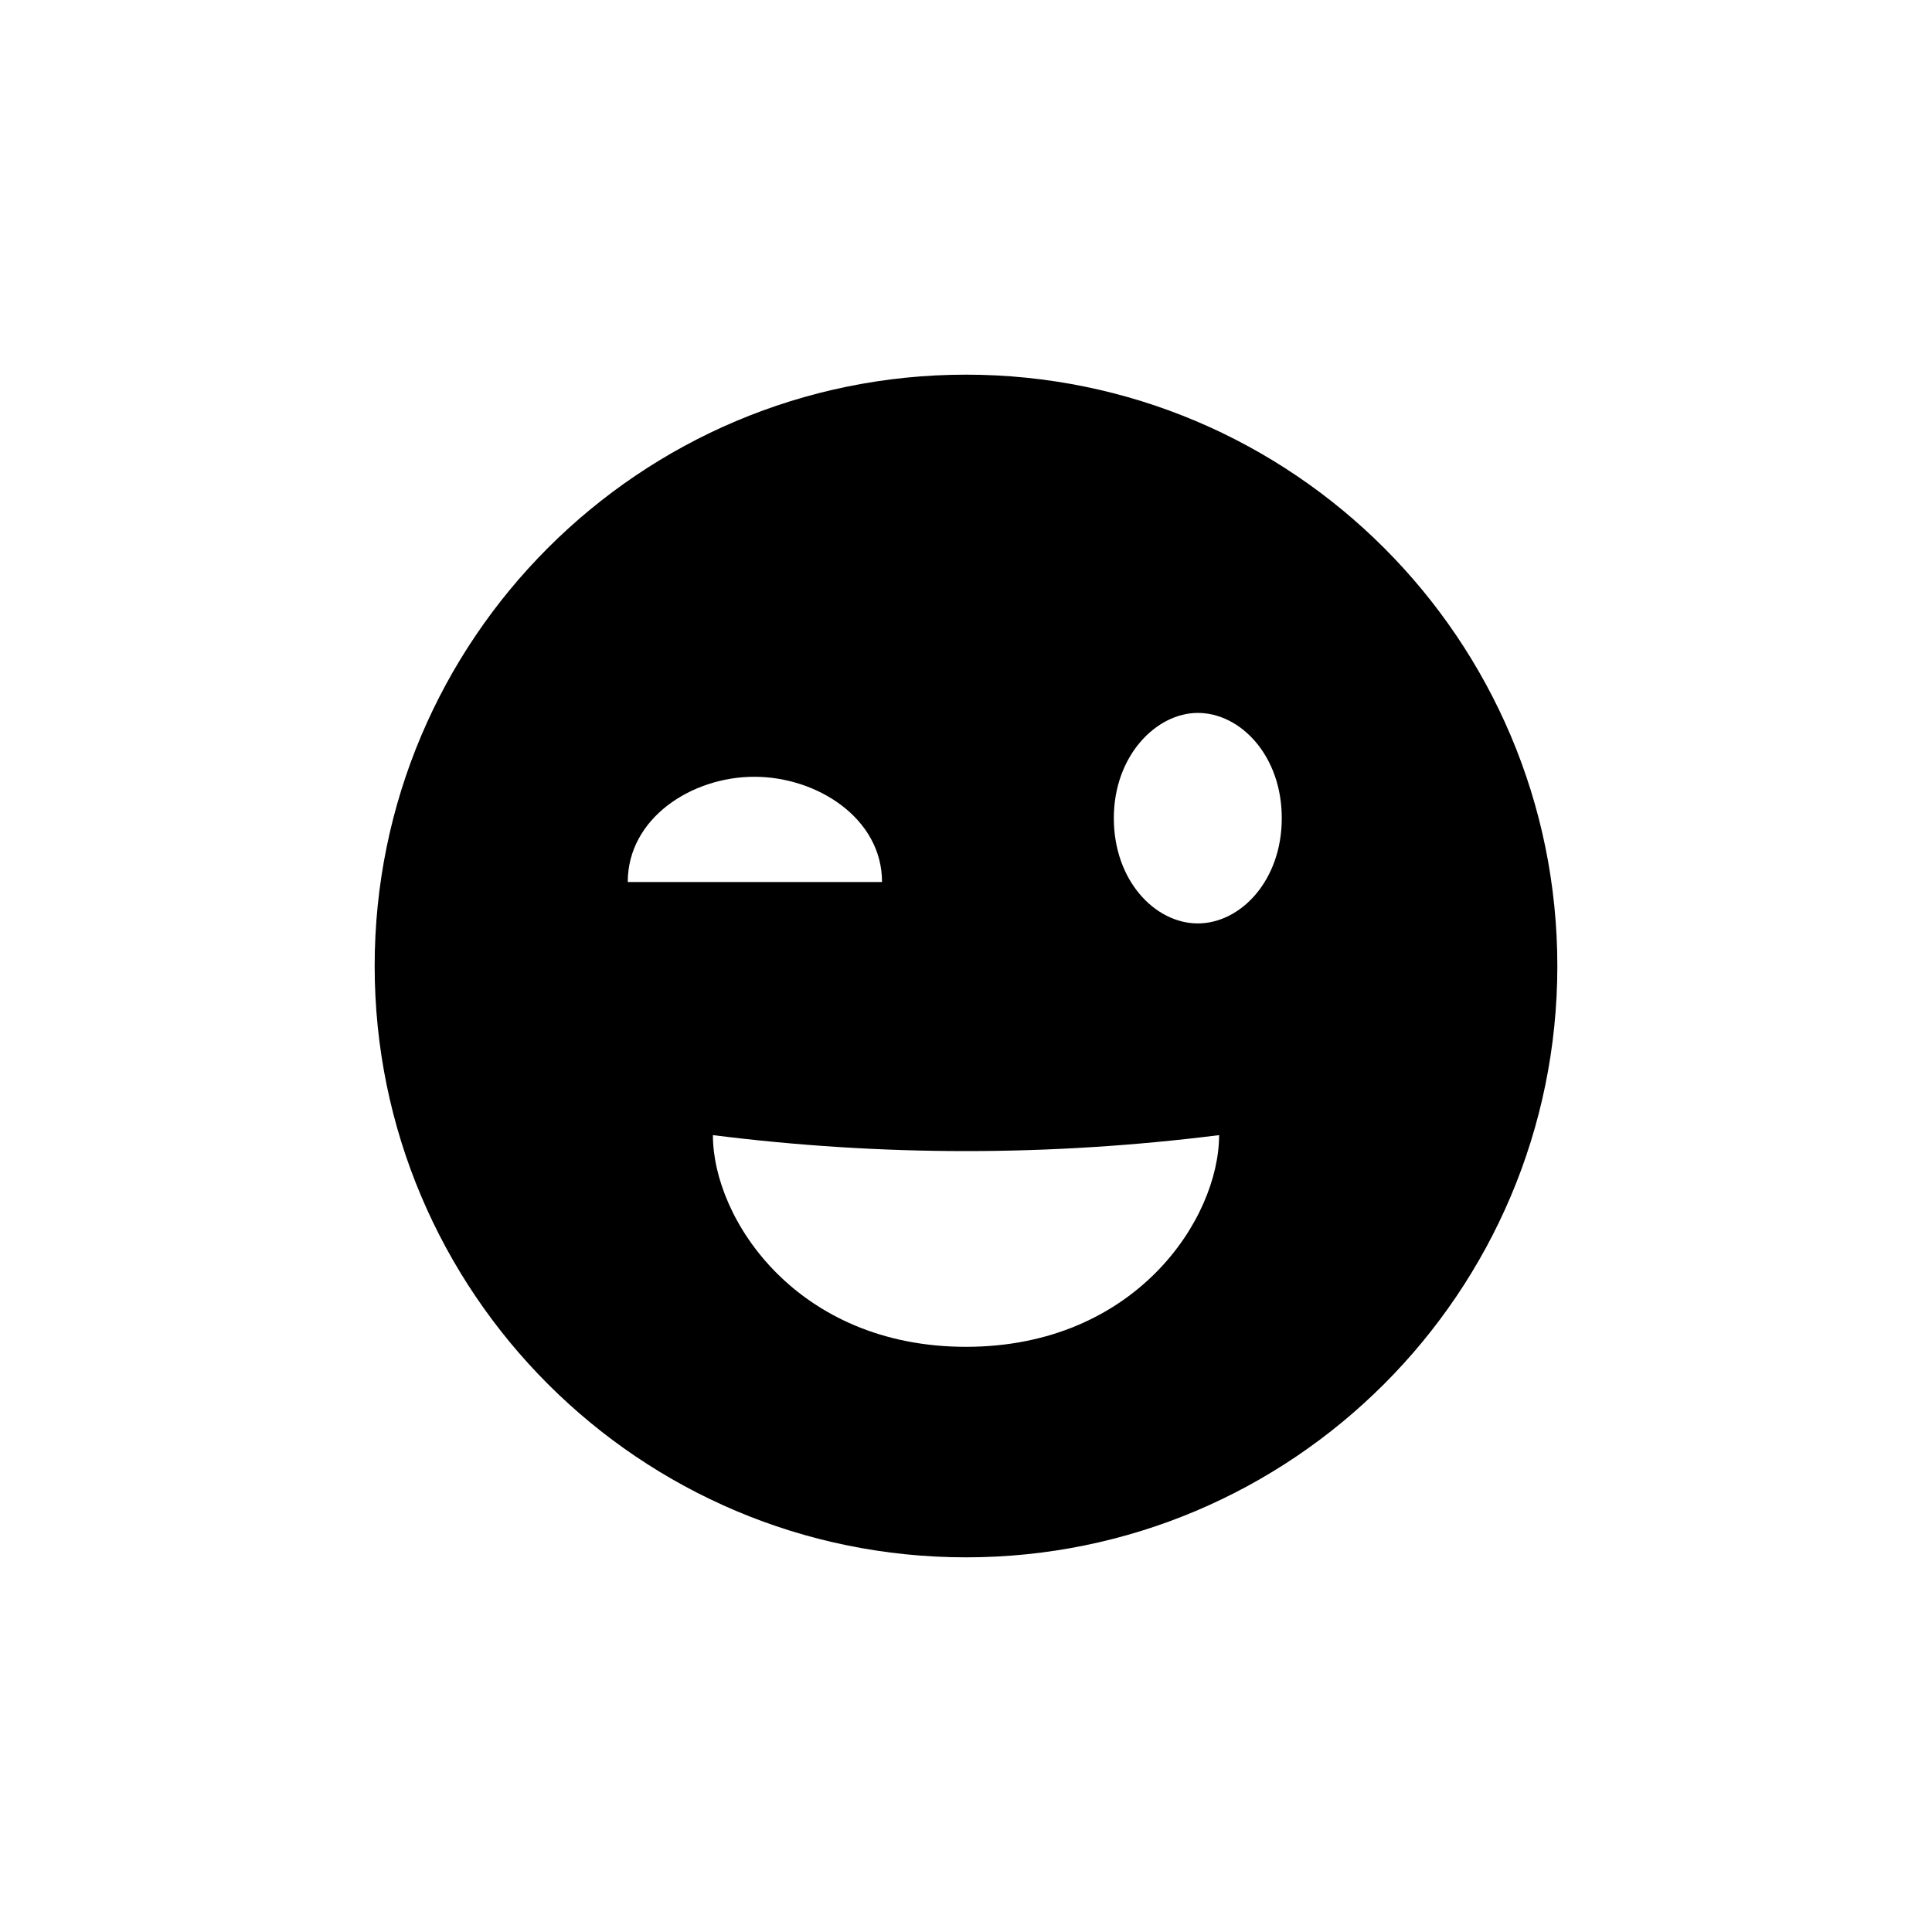
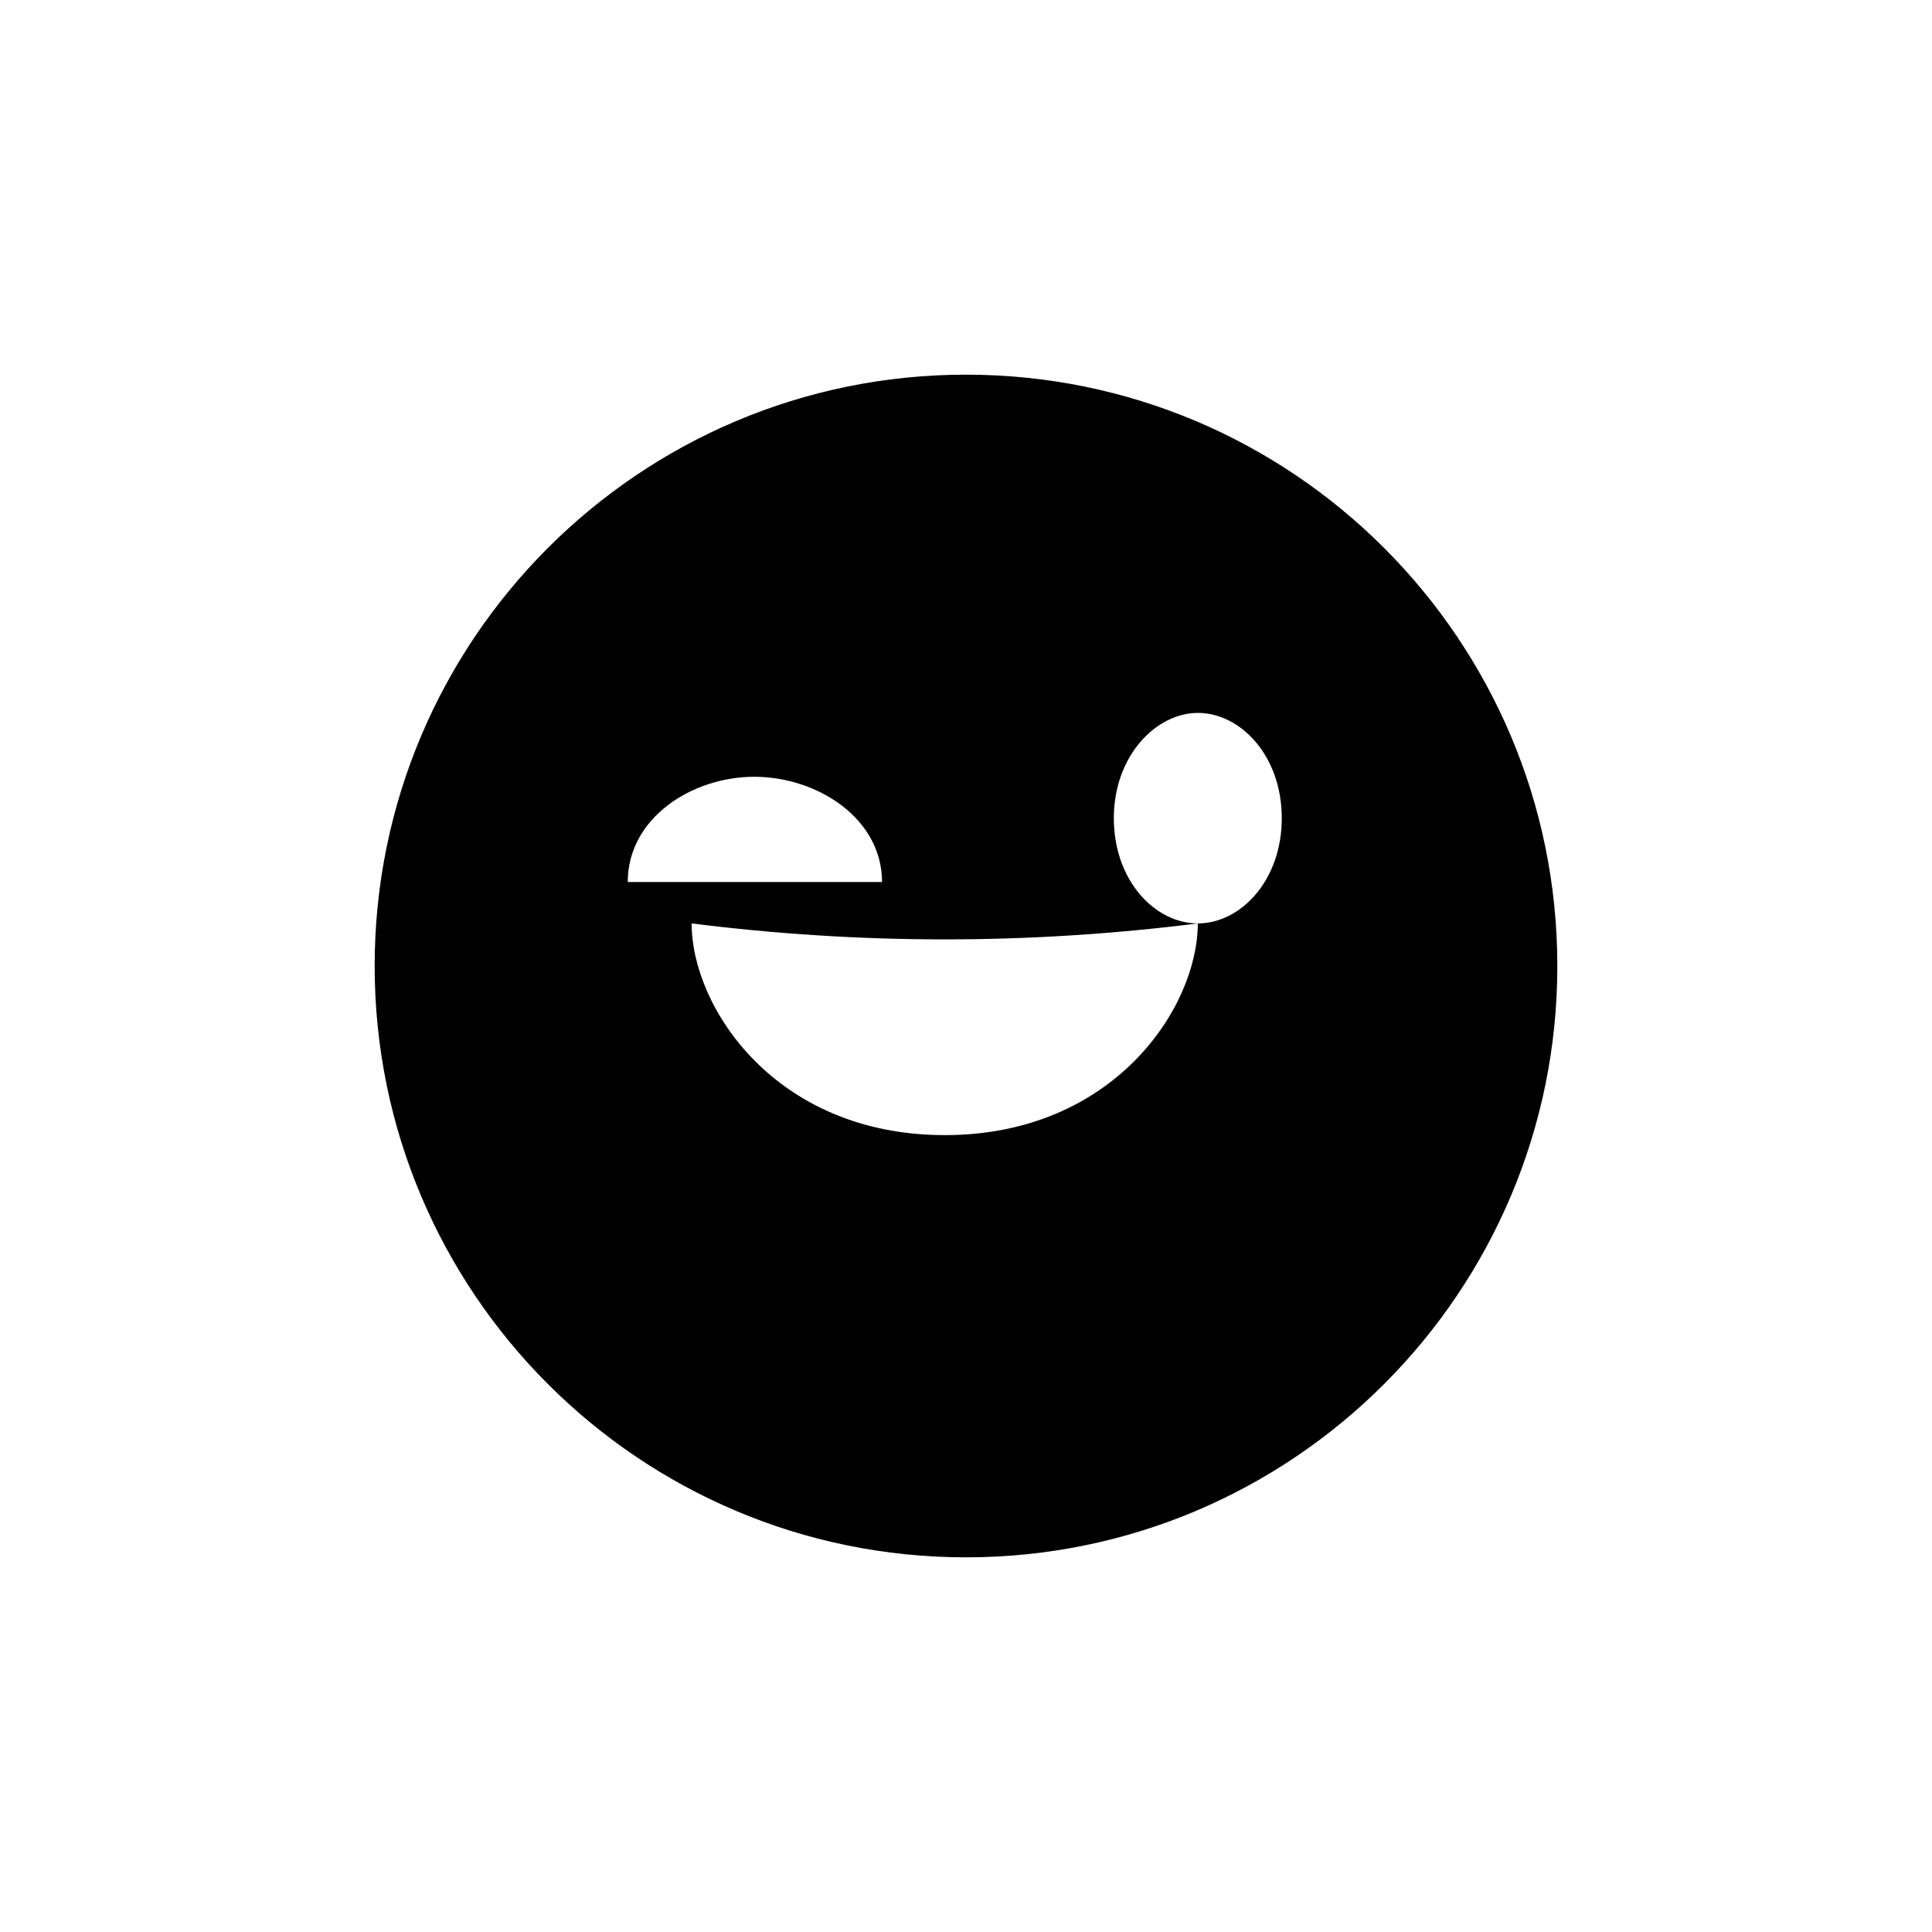
<svg xmlns="http://www.w3.org/2000/svg" id="a" data-name="Layer 1" width="400" height="400" viewBox="0 0 400 400">
-   <path d="M247.992,191.185c-8.815,0-17.385-8.815-17.385-21.792s8.815-21.792,17.385-21.792c8.815,0,17.385,8.815,17.385,21.792s-8.57,21.792-17.385,21.792ZM252.4,235.015c0,17.385-17.385,43.83-52.4,43.83s-52.4-26.445-52.4-43.83c35.015,4.407,69.785,4.407,104.8,0ZM182.615,182.615h-52.645c0-13.222,13.222-21.792,26.2-21.792s26.445,8.57,26.445,21.792ZM200,322.43c67.581,0,122.43-54.848,122.43-122.43s-54.848-122.43-122.43-122.43-122.43,54.848-122.43,122.43,54.848,122.43,122.43,122.43Z" />
+   <path d="M247.992,191.185c-8.815,0-17.385-8.815-17.385-21.792s8.815-21.792,17.385-21.792c8.815,0,17.385,8.815,17.385,21.792s-8.57,21.792-17.385,21.792Zc0,17.385-17.385,43.83-52.4,43.83s-52.4-26.445-52.4-43.83c35.015,4.407,69.785,4.407,104.8,0ZM182.615,182.615h-52.645c0-13.222,13.222-21.792,26.2-21.792s26.445,8.57,26.445,21.792ZM200,322.43c67.581,0,122.43-54.848,122.43-122.43s-54.848-122.43-122.43-122.43-122.43,54.848-122.43,122.43,54.848,122.43,122.43,122.43Z" />
</svg>